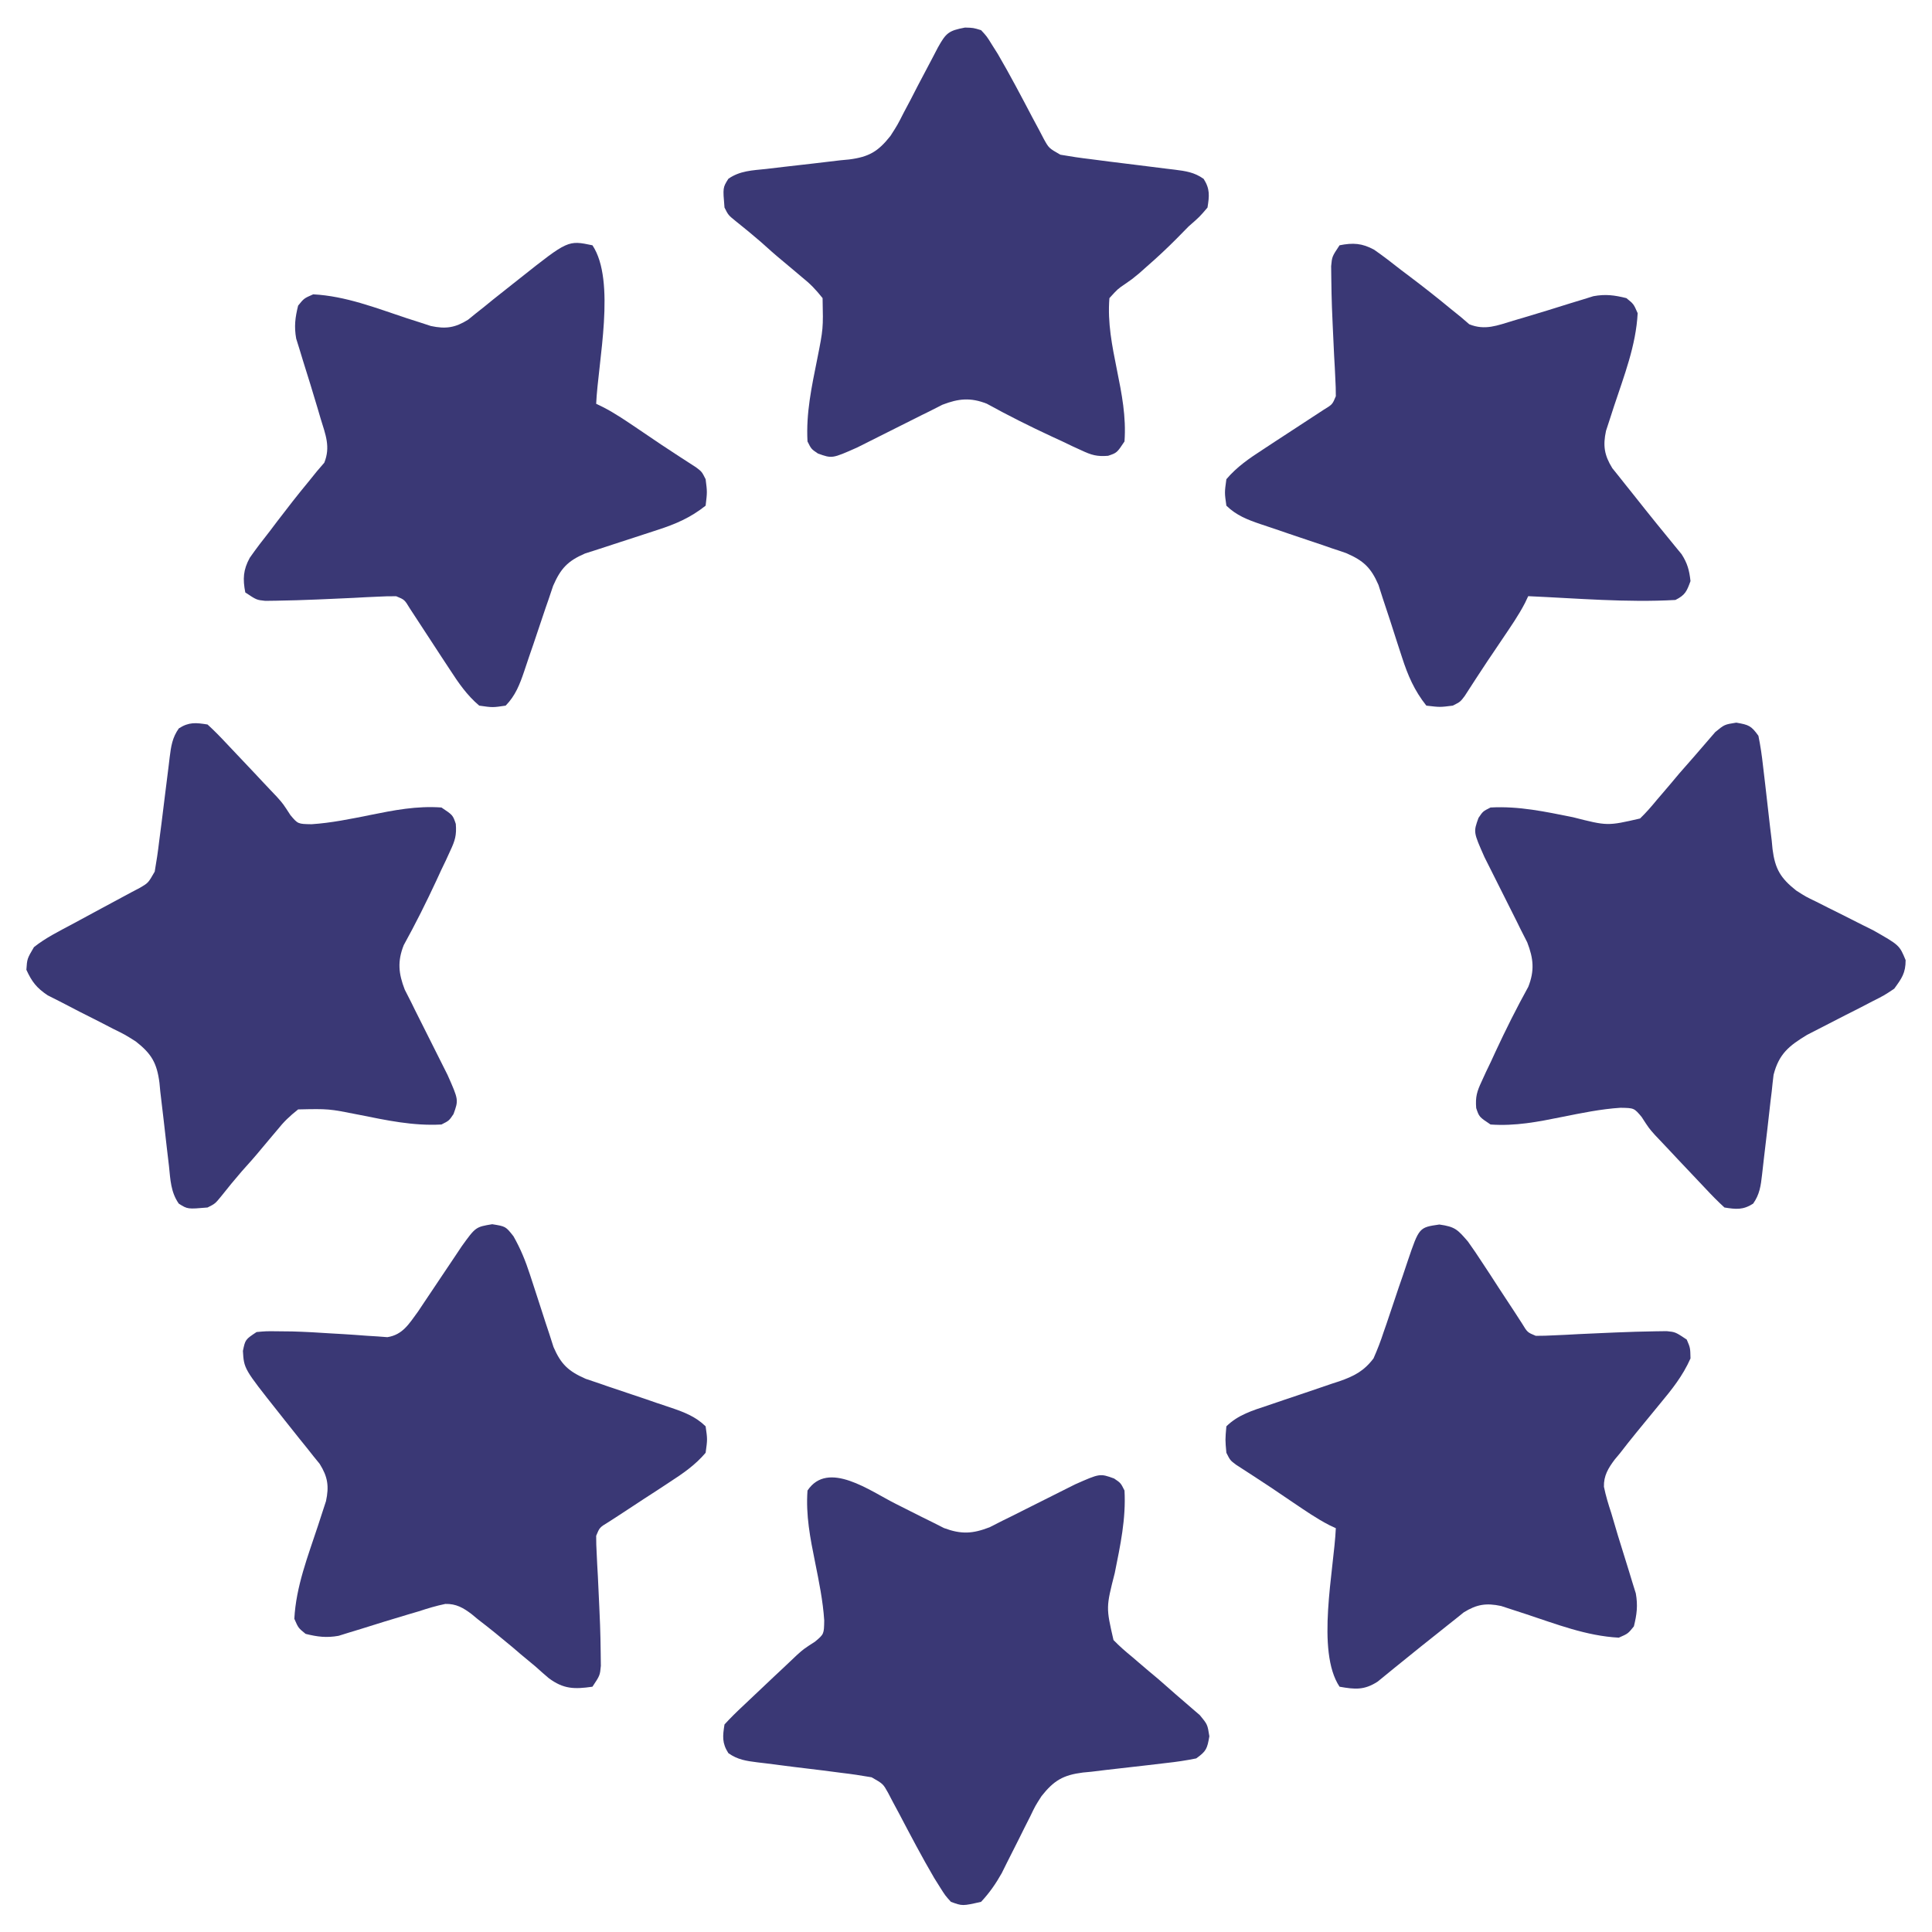
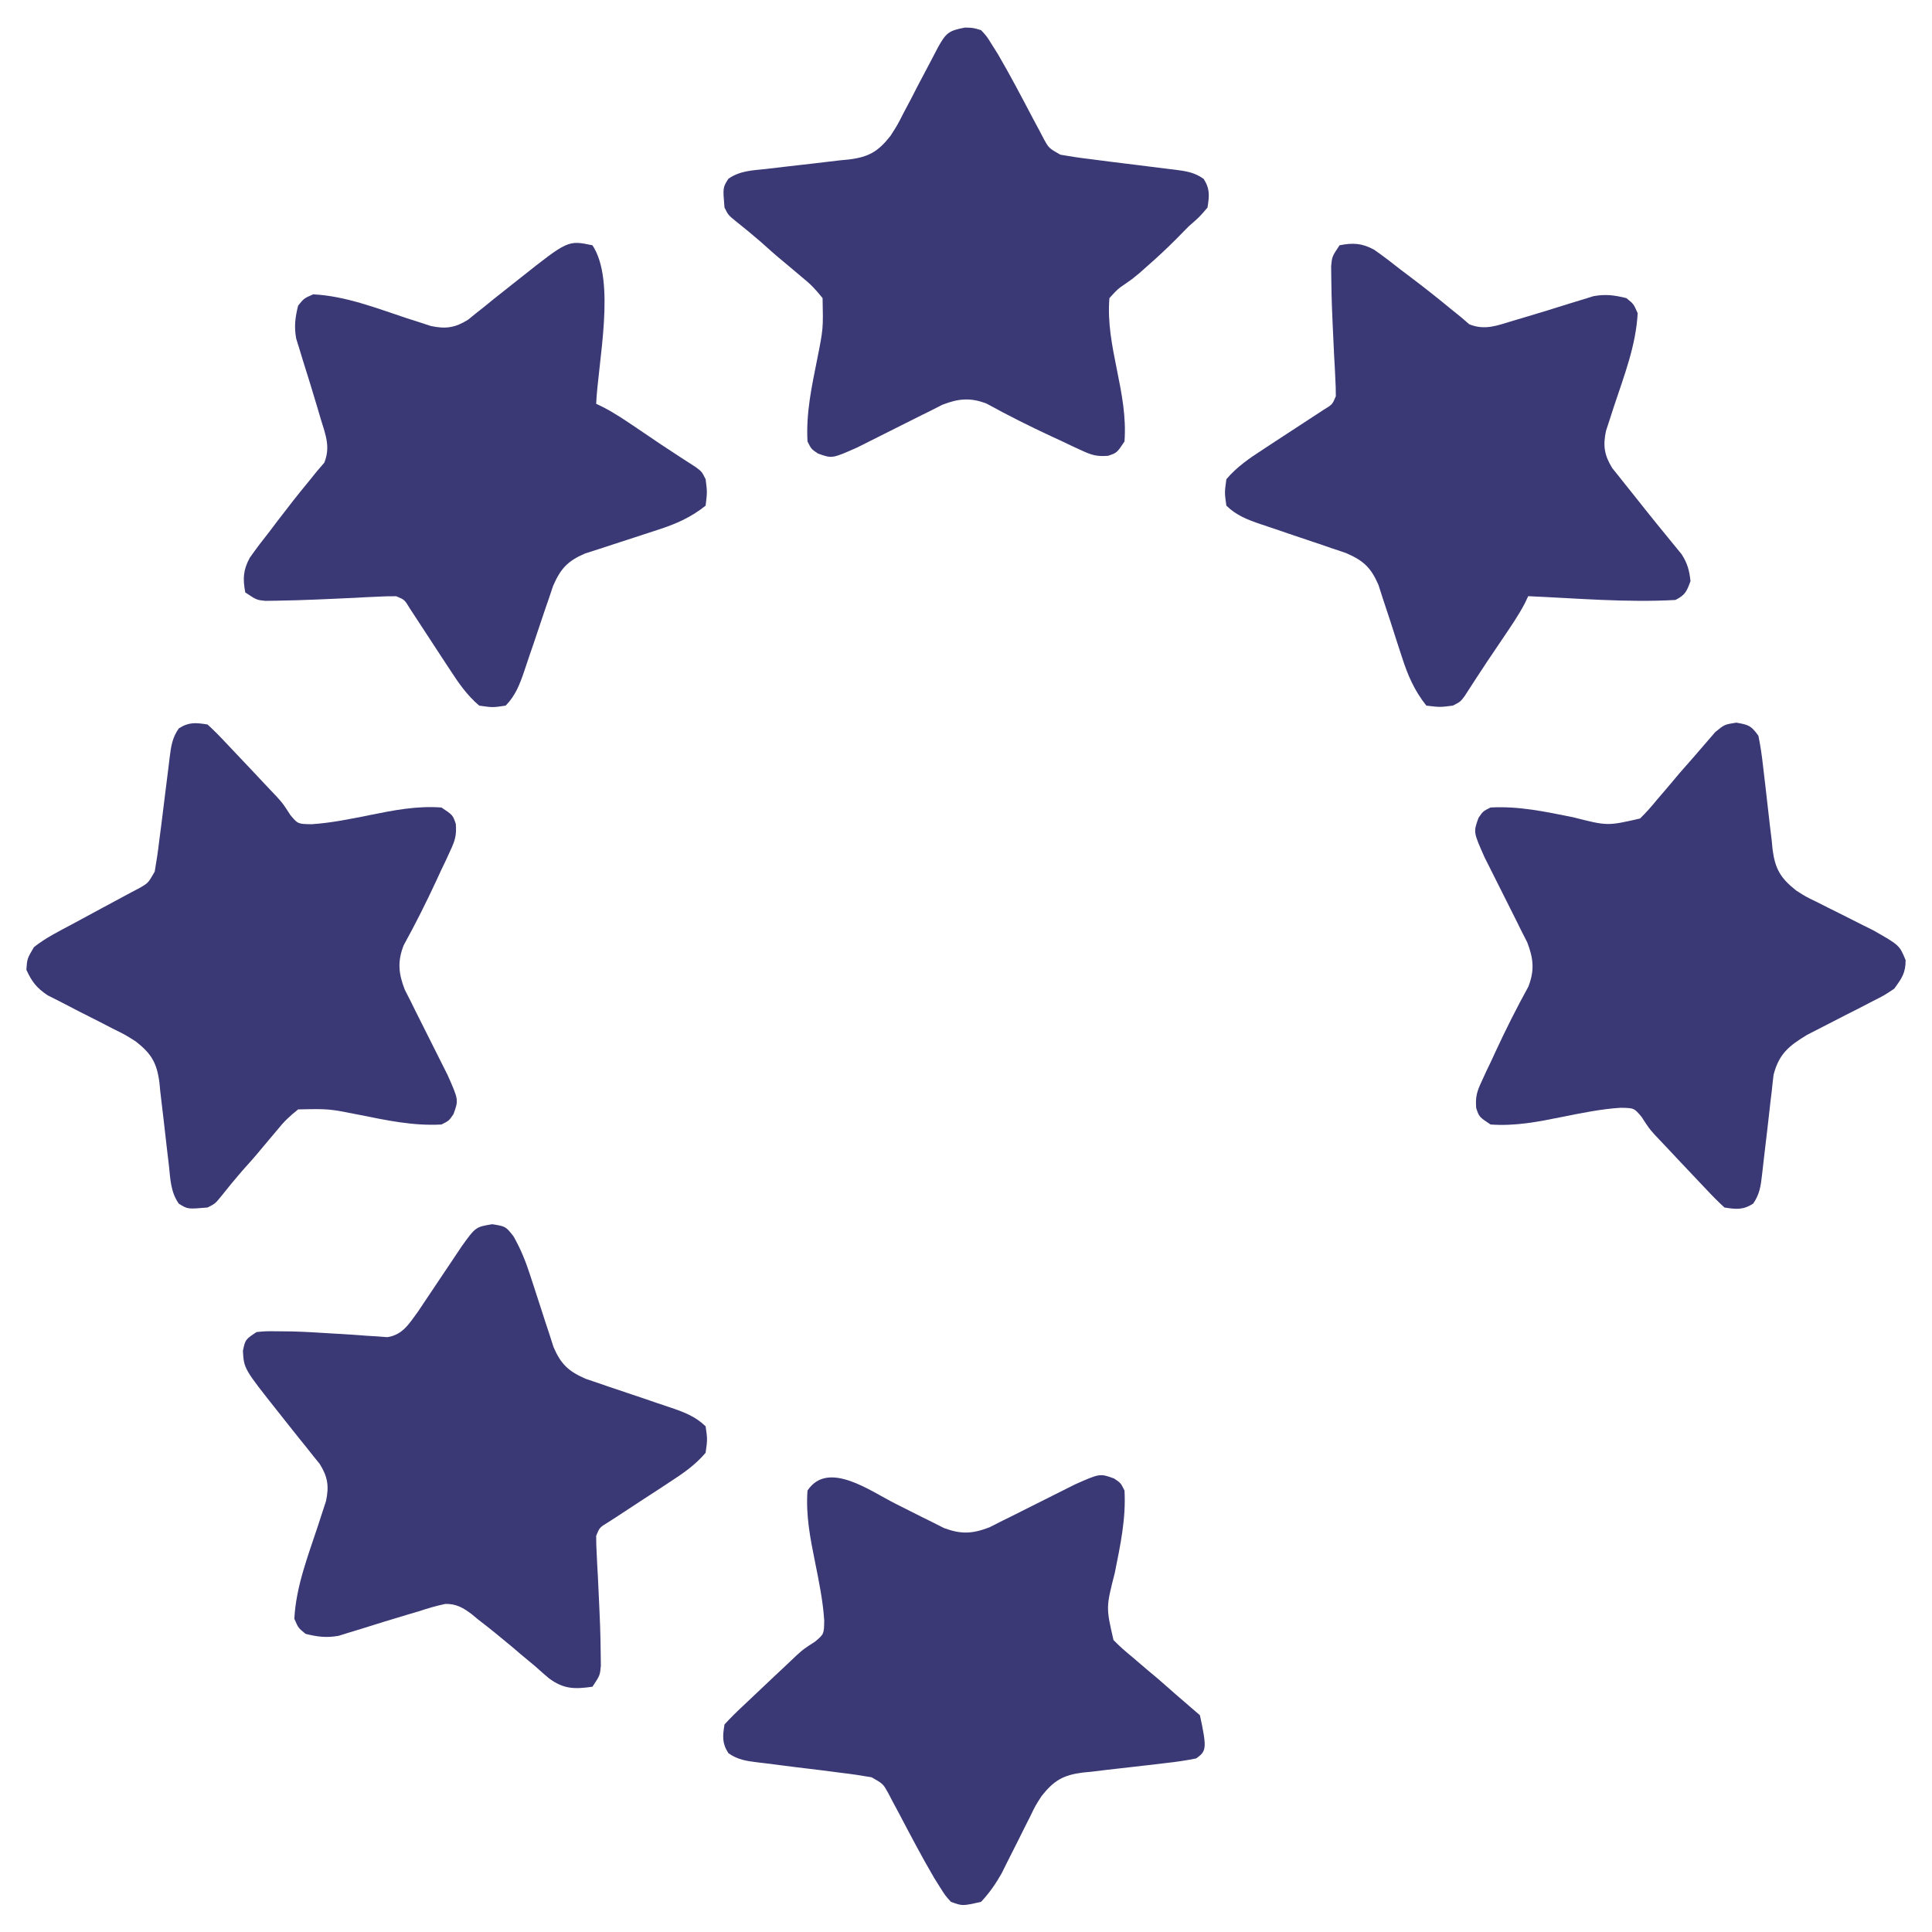
<svg xmlns="http://www.w3.org/2000/svg" width="26" height="26" viewBox="0 0 26 26" fill="none">
  <g id="Frame" clip-path="url(#clip0_3453_3561)">
-     <path id="Vector" d="M19.37 16.479C19.584 16.509 19.616 16.548 19.754 16.707C19.821 16.8 19.885 16.895 19.948 16.992C19.983 17.046 20.019 17.1 20.056 17.156C20.093 17.212 20.13 17.269 20.166 17.326C20.239 17.438 20.312 17.55 20.386 17.661C20.418 17.711 20.45 17.76 20.483 17.811C20.556 17.931 20.556 17.931 20.668 17.977C20.752 17.977 20.837 17.975 20.921 17.97C20.973 17.968 21.024 17.965 21.077 17.963C21.159 17.959 21.159 17.959 21.242 17.954C21.354 17.949 21.465 17.944 21.576 17.939C21.629 17.937 21.683 17.934 21.738 17.932C21.92 17.924 22.102 17.919 22.283 17.916C22.332 17.916 22.381 17.915 22.43 17.914C22.547 17.926 22.547 17.926 22.699 18.027C22.747 18.138 22.747 18.138 22.75 18.281C22.646 18.516 22.501 18.697 22.337 18.894C22.255 18.994 22.172 19.095 22.09 19.195C22.066 19.224 22.042 19.253 22.018 19.283C21.944 19.373 21.872 19.465 21.801 19.557C21.778 19.585 21.755 19.613 21.73 19.642C21.643 19.758 21.581 19.86 21.585 20.008C21.61 20.13 21.645 20.245 21.684 20.363C21.713 20.463 21.743 20.564 21.773 20.664C21.822 20.824 21.872 20.984 21.922 21.144C21.938 21.196 21.954 21.248 21.97 21.302C21.984 21.348 21.999 21.395 22.014 21.443C22.043 21.606 22.028 21.726 21.988 21.887C21.909 21.985 21.909 21.985 21.785 22.039C21.348 22.016 20.943 21.856 20.53 21.72C20.474 21.701 20.417 21.683 20.358 21.664C20.306 21.647 20.255 21.63 20.202 21.613C20.001 21.57 19.874 21.59 19.699 21.698C19.665 21.726 19.631 21.753 19.596 21.781C19.558 21.811 19.519 21.841 19.48 21.873C19.421 21.921 19.421 21.921 19.36 21.969C19.282 22.031 19.204 22.093 19.126 22.155C19.006 22.251 18.886 22.348 18.767 22.445C18.728 22.477 18.688 22.51 18.647 22.543C18.611 22.572 18.576 22.601 18.539 22.631C18.359 22.747 18.235 22.736 18.027 22.699C17.708 22.22 17.952 21.128 17.977 20.566C17.932 20.545 17.932 20.545 17.886 20.523C17.718 20.436 17.564 20.329 17.408 20.224C17.34 20.178 17.272 20.132 17.204 20.086C17.171 20.064 17.139 20.042 17.105 20.019C16.948 19.915 16.791 19.813 16.633 19.711C16.555 19.652 16.555 19.652 16.504 19.551C16.488 19.376 16.488 19.376 16.504 19.195C16.661 19.04 16.858 18.981 17.064 18.913C17.134 18.889 17.204 18.865 17.275 18.841C17.384 18.804 17.494 18.767 17.605 18.73C17.711 18.694 17.818 18.658 17.924 18.621C17.957 18.61 17.99 18.6 18.023 18.589C18.224 18.519 18.355 18.451 18.484 18.281C18.537 18.161 18.581 18.048 18.621 17.924C18.639 17.873 18.639 17.873 18.657 17.821C18.694 17.712 18.73 17.603 18.767 17.494C18.803 17.385 18.84 17.276 18.878 17.168C18.901 17.1 18.923 17.033 18.946 16.965C19.098 16.518 19.098 16.518 19.37 16.479Z" fill="#3A3875" />
    <path id="Vector_2" d="M18.027 3.301C18.208 3.265 18.33 3.272 18.493 3.361C18.616 3.447 18.735 3.538 18.852 3.631C18.916 3.679 18.916 3.679 18.982 3.729C19.164 3.867 19.343 4.007 19.519 4.153C19.565 4.19 19.611 4.227 19.659 4.266C19.697 4.298 19.734 4.33 19.773 4.364C19.985 4.45 20.151 4.38 20.363 4.316C20.412 4.302 20.46 4.288 20.509 4.273C20.721 4.21 20.933 4.145 21.144 4.078C21.196 4.062 21.248 4.046 21.302 4.03C21.348 4.016 21.395 4.001 21.443 3.986C21.606 3.956 21.726 3.972 21.887 4.012C21.985 4.091 21.985 4.091 22.039 4.215C22.016 4.652 21.856 5.057 21.72 5.469C21.692 5.555 21.692 5.555 21.664 5.642C21.647 5.693 21.63 5.745 21.613 5.798C21.57 5.999 21.59 6.126 21.698 6.301C21.726 6.335 21.753 6.369 21.781 6.404C21.811 6.442 21.841 6.481 21.873 6.52C21.921 6.579 21.921 6.579 21.969 6.64C22.031 6.718 22.093 6.796 22.155 6.874C22.251 6.994 22.347 7.113 22.445 7.232C22.477 7.271 22.509 7.311 22.542 7.351C22.571 7.386 22.6 7.422 22.63 7.458C22.709 7.581 22.734 7.675 22.75 7.82C22.7 7.958 22.679 8.008 22.547 8.074C21.89 8.111 21.223 8.052 20.566 8.023C20.545 8.068 20.545 8.068 20.523 8.114C20.436 8.282 20.329 8.435 20.224 8.591C20.178 8.659 20.132 8.727 20.086 8.796C20.064 8.828 20.042 8.861 20.019 8.895C19.915 9.051 19.813 9.209 19.711 9.367C19.652 9.445 19.652 9.445 19.551 9.496C19.379 9.518 19.379 9.518 19.195 9.496C19.034 9.293 18.947 9.092 18.868 8.847C18.847 8.781 18.825 8.716 18.804 8.651C18.771 8.549 18.738 8.448 18.706 8.346C18.674 8.247 18.641 8.149 18.608 8.05C18.589 7.991 18.57 7.933 18.551 7.872C18.45 7.639 18.35 7.545 18.117 7.444C18.053 7.421 17.989 7.4 17.924 7.379C17.873 7.361 17.873 7.361 17.821 7.343C17.712 7.306 17.603 7.269 17.494 7.233C17.385 7.196 17.276 7.16 17.168 7.122C17.1 7.099 17.033 7.076 16.965 7.054C16.788 6.994 16.638 6.936 16.504 6.805C16.479 6.63 16.479 6.63 16.504 6.449C16.645 6.283 16.81 6.17 16.992 6.052C17.046 6.016 17.1 5.981 17.156 5.944C17.212 5.907 17.269 5.87 17.326 5.833C17.438 5.761 17.55 5.687 17.661 5.614C17.711 5.582 17.76 5.55 17.811 5.516C17.931 5.443 17.931 5.443 17.977 5.332C17.977 5.252 17.975 5.172 17.97 5.091C17.968 5.043 17.965 4.994 17.963 4.944C17.96 4.892 17.957 4.84 17.954 4.786C17.921 4.085 17.921 4.085 17.916 3.745C17.916 3.691 17.915 3.638 17.914 3.582C17.926 3.453 17.926 3.453 18.027 3.301Z" fill="#3A3875" />
    <path id="Vector_3" d="M23.366 9.725C23.534 9.754 23.567 9.766 23.664 9.902C23.692 10.04 23.711 10.169 23.726 10.308C23.735 10.39 23.745 10.472 23.755 10.553C23.77 10.682 23.785 10.81 23.799 10.939C23.812 11.063 23.828 11.187 23.843 11.311C23.847 11.349 23.851 11.387 23.854 11.427C23.888 11.694 23.962 11.818 24.172 11.984C24.303 12.068 24.303 12.068 24.443 12.135C24.494 12.161 24.545 12.187 24.597 12.213C24.649 12.239 24.702 12.265 24.756 12.292C24.86 12.344 24.964 12.397 25.069 12.45C25.114 12.472 25.16 12.495 25.208 12.519C25.562 12.72 25.562 12.72 25.645 12.921C25.645 13.094 25.594 13.165 25.492 13.305C25.358 13.395 25.358 13.395 25.197 13.476C25.11 13.521 25.11 13.521 25.022 13.567C24.961 13.598 24.9 13.629 24.838 13.66C24.719 13.721 24.599 13.782 24.48 13.844C24.401 13.884 24.401 13.884 24.32 13.926C24.076 14.074 23.941 14.181 23.868 14.464C23.859 14.539 23.85 14.614 23.843 14.689C23.836 14.749 23.836 14.749 23.828 14.81C23.813 14.936 23.799 15.063 23.785 15.19C23.77 15.317 23.756 15.444 23.74 15.571C23.731 15.65 23.722 15.729 23.713 15.808C23.696 15.958 23.681 16.073 23.593 16.198C23.457 16.285 23.364 16.275 23.207 16.25C23.117 16.168 23.036 16.085 22.953 15.996C22.924 15.965 22.895 15.935 22.865 15.903C22.766 15.799 22.667 15.695 22.569 15.59C22.519 15.537 22.519 15.537 22.468 15.482C22.435 15.448 22.402 15.413 22.369 15.377C22.338 15.344 22.306 15.311 22.274 15.277C22.191 15.184 22.191 15.184 22.092 15.031C21.991 14.911 21.991 14.911 21.807 14.908C21.543 14.925 21.283 14.979 21.023 15.031C20.698 15.097 20.392 15.157 20.059 15.133C19.906 15.031 19.906 15.031 19.866 14.912C19.854 14.761 19.876 14.688 19.94 14.552C19.969 14.489 19.969 14.489 19.998 14.425C20.019 14.381 20.04 14.337 20.062 14.292C20.083 14.246 20.104 14.201 20.125 14.155C20.263 13.858 20.409 13.566 20.567 13.28C20.653 13.062 20.637 12.899 20.553 12.682C20.523 12.623 20.494 12.565 20.463 12.505C20.448 12.473 20.432 12.441 20.416 12.409C20.366 12.308 20.316 12.208 20.265 12.108C20.215 12.008 20.164 11.908 20.114 11.807C20.069 11.716 20.023 11.625 19.977 11.534C19.828 11.198 19.828 11.198 19.897 11.007C19.957 10.918 19.957 10.918 20.059 10.867C20.441 10.846 20.795 10.923 21.169 10.998C21.632 11.116 21.632 11.116 22.071 11.015C22.153 10.936 22.224 10.854 22.296 10.766C22.322 10.736 22.348 10.705 22.375 10.674C22.45 10.587 22.524 10.499 22.598 10.41C22.664 10.334 22.731 10.258 22.798 10.182C22.894 10.072 22.989 9.962 23.083 9.852C23.207 9.75 23.207 9.75 23.366 9.725Z" fill="#3A3875" />
    <path id="Vector_4" d="M6.624 16.475C6.805 16.504 6.805 16.504 6.91 16.637C7.007 16.808 7.071 16.966 7.132 17.153C7.153 17.218 7.175 17.284 7.196 17.349C7.229 17.45 7.262 17.552 7.295 17.654C7.326 17.753 7.359 17.851 7.392 17.95C7.411 18.009 7.43 18.067 7.449 18.128C7.55 18.361 7.65 18.454 7.883 18.556C7.947 18.578 8.011 18.6 8.076 18.621C8.127 18.639 8.127 18.639 8.179 18.657C8.288 18.694 8.397 18.73 8.506 18.767C8.615 18.803 8.724 18.84 8.832 18.878C8.9 18.901 8.967 18.923 9.035 18.946C9.211 19.006 9.362 19.064 9.496 19.195C9.521 19.37 9.521 19.37 9.496 19.551C9.355 19.717 9.19 19.83 9.008 19.948C8.954 19.983 8.9 20.019 8.844 20.056C8.788 20.093 8.731 20.13 8.674 20.166C8.562 20.239 8.45 20.312 8.339 20.386C8.289 20.418 8.24 20.45 8.189 20.483C8.069 20.556 8.069 20.556 8.023 20.668C8.023 20.748 8.025 20.828 8.03 20.908C8.033 20.982 8.033 20.982 8.037 21.056C8.041 21.134 8.041 21.134 8.046 21.214C8.079 21.915 8.079 21.915 8.084 22.255C8.084 22.309 8.085 22.362 8.086 22.418C8.074 22.547 8.074 22.547 7.973 22.699C7.73 22.734 7.584 22.732 7.385 22.584C7.324 22.532 7.264 22.48 7.205 22.426C7.138 22.371 7.072 22.315 7.005 22.26C6.972 22.231 6.939 22.203 6.905 22.174C6.749 22.043 6.592 21.915 6.43 21.791C6.39 21.758 6.39 21.758 6.348 21.723C6.235 21.637 6.137 21.581 5.993 21.585C5.871 21.61 5.755 21.645 5.637 21.684C5.589 21.698 5.541 21.712 5.491 21.727C5.279 21.79 5.067 21.855 4.856 21.922C4.804 21.938 4.752 21.954 4.698 21.97C4.628 21.992 4.628 21.992 4.557 22.014C4.394 22.043 4.274 22.028 4.113 21.988C4.015 21.909 4.015 21.909 3.961 21.785C3.984 21.348 4.144 20.943 4.28 20.53C4.299 20.474 4.317 20.417 4.336 20.358C4.361 20.281 4.361 20.281 4.387 20.202C4.43 20.001 4.411 19.874 4.302 19.7C4.275 19.666 4.247 19.633 4.219 19.598C4.189 19.56 4.159 19.522 4.128 19.483C4.08 19.424 4.08 19.424 4.031 19.363C3.966 19.282 3.901 19.2 3.836 19.118C3.79 19.059 3.79 19.059 3.742 18.999C3.283 18.42 3.283 18.42 3.269 18.18C3.301 18.027 3.301 18.027 3.453 17.926C3.582 17.914 3.582 17.914 3.745 17.916C3.808 17.917 3.87 17.917 3.934 17.918C4.111 17.923 4.287 17.933 4.464 17.945C4.516 17.948 4.568 17.951 4.622 17.954C4.726 17.96 4.83 17.968 4.935 17.976C5.008 17.981 5.008 17.981 5.082 17.985C5.125 17.988 5.168 17.992 5.213 17.995C5.421 17.963 5.506 17.813 5.626 17.65C5.656 17.605 5.685 17.561 5.716 17.515C5.749 17.465 5.782 17.416 5.816 17.366C5.867 17.29 5.867 17.29 5.919 17.212C5.987 17.11 6.055 17.009 6.123 16.908C6.152 16.864 6.182 16.819 6.213 16.773C6.401 16.512 6.401 16.512 6.624 16.475Z" fill="#3A3875" />
    <path id="Vector_5" d="M7.973 3.301C8.292 3.78 8.048 4.872 8.023 5.434C8.053 5.448 8.083 5.463 8.114 5.478C8.282 5.564 8.436 5.671 8.592 5.776C8.66 5.822 8.728 5.868 8.796 5.914C8.845 5.947 8.845 5.947 8.895 5.981C9.051 6.085 9.209 6.187 9.367 6.289C9.445 6.348 9.445 6.348 9.496 6.449C9.518 6.621 9.518 6.621 9.496 6.805C9.294 6.966 9.092 7.053 8.847 7.132C8.781 7.153 8.716 7.175 8.651 7.196C8.55 7.229 8.448 7.262 8.347 7.295C8.248 7.327 8.149 7.359 8.05 7.392C7.991 7.411 7.933 7.43 7.872 7.449C7.639 7.55 7.546 7.65 7.444 7.883C7.422 7.947 7.4 8.011 7.379 8.076C7.367 8.11 7.355 8.144 7.343 8.179C7.306 8.288 7.27 8.397 7.233 8.506C7.197 8.615 7.16 8.724 7.122 8.832C7.099 8.9 7.077 8.968 7.054 9.035C6.994 9.212 6.936 9.362 6.805 9.496C6.63 9.522 6.63 9.522 6.449 9.496C6.283 9.355 6.17 9.19 6.052 9.008C6.017 8.954 5.981 8.9 5.944 8.844C5.907 8.788 5.87 8.731 5.833 8.674C5.761 8.562 5.687 8.45 5.614 8.339C5.582 8.289 5.55 8.24 5.516 8.189C5.444 8.07 5.444 8.07 5.332 8.024C5.248 8.023 5.163 8.025 5.079 8.03C5.027 8.032 4.976 8.035 4.923 8.037C4.869 8.04 4.814 8.043 4.758 8.046C4.646 8.051 4.535 8.056 4.424 8.061C4.371 8.063 4.317 8.066 4.262 8.068C4.08 8.076 3.899 8.081 3.717 8.084C3.668 8.085 3.62 8.085 3.57 8.086C3.453 8.074 3.453 8.074 3.301 7.973C3.266 7.792 3.272 7.67 3.361 7.507C3.447 7.384 3.538 7.265 3.631 7.148C3.679 7.084 3.679 7.084 3.729 7.018C3.867 6.837 4.007 6.657 4.153 6.481C4.19 6.435 4.227 6.389 4.266 6.341C4.298 6.304 4.331 6.266 4.364 6.227C4.45 6.015 4.381 5.849 4.316 5.637C4.302 5.589 4.288 5.54 4.273 5.491C4.21 5.279 4.145 5.067 4.078 4.856C4.062 4.804 4.046 4.752 4.03 4.698C4.016 4.652 4.001 4.605 3.986 4.557C3.957 4.394 3.972 4.274 4.012 4.113C4.091 4.015 4.091 4.015 4.215 3.961C4.652 3.984 5.057 4.144 5.47 4.281C5.527 4.299 5.583 4.317 5.642 4.336C5.693 4.353 5.745 4.37 5.798 4.387C5.999 4.43 6.126 4.411 6.3 4.302C6.334 4.275 6.367 4.247 6.402 4.219C6.44 4.189 6.478 4.159 6.517 4.128C6.556 4.096 6.596 4.064 6.636 4.031C6.718 3.966 6.8 3.901 6.882 3.836C6.922 3.805 6.961 3.774 7.001 3.742C7.644 3.232 7.644 3.232 7.973 3.301Z" fill="#3A3875" />
    <path id="Vector_6" d="M2.793 9.75C2.883 9.832 2.964 9.915 3.047 10.004C3.076 10.035 3.105 10.065 3.135 10.097C3.234 10.201 3.333 10.306 3.431 10.41C3.481 10.463 3.481 10.463 3.532 10.518C3.565 10.552 3.598 10.587 3.631 10.623C3.662 10.656 3.694 10.689 3.726 10.723C3.809 10.816 3.809 10.816 3.908 10.969C4.009 11.089 4.009 11.089 4.193 11.092C4.457 11.075 4.717 11.021 4.977 10.969C5.302 10.903 5.609 10.843 5.941 10.867C6.094 10.969 6.094 10.969 6.134 11.088C6.146 11.239 6.124 11.312 6.06 11.448C6.041 11.49 6.022 11.532 6.002 11.575C5.981 11.619 5.96 11.663 5.938 11.708C5.907 11.776 5.907 11.776 5.875 11.845C5.737 12.142 5.591 12.434 5.433 12.72C5.347 12.938 5.363 13.101 5.447 13.318C5.477 13.377 5.506 13.435 5.537 13.495C5.552 13.527 5.568 13.559 5.584 13.591C5.634 13.692 5.684 13.792 5.735 13.892C5.786 13.992 5.836 14.092 5.886 14.193C5.931 14.284 5.977 14.375 6.023 14.466C6.172 14.802 6.172 14.802 6.103 14.993C6.043 15.082 6.043 15.082 5.941 15.133C5.559 15.154 5.205 15.077 4.831 15.002C4.424 14.921 4.424 14.921 4.012 14.93C3.895 15.023 3.82 15.095 3.729 15.209C3.706 15.237 3.682 15.264 3.658 15.293C3.61 15.349 3.564 15.405 3.517 15.461C3.432 15.565 3.343 15.664 3.253 15.764C3.159 15.873 3.069 15.982 2.98 16.095C2.895 16.199 2.895 16.199 2.793 16.25C2.525 16.273 2.525 16.273 2.406 16.198C2.298 16.044 2.293 15.875 2.274 15.692C2.265 15.61 2.255 15.528 2.245 15.447C2.23 15.318 2.215 15.19 2.201 15.061C2.187 14.937 2.172 14.813 2.157 14.689C2.153 14.651 2.149 14.613 2.146 14.573C2.112 14.306 2.039 14.181 1.828 14.016C1.681 13.923 1.681 13.923 1.52 13.844C1.462 13.814 1.404 13.784 1.344 13.753C1.253 13.706 1.161 13.66 1.069 13.614C0.98 13.568 0.891 13.522 0.803 13.476C0.75 13.449 0.697 13.422 0.642 13.395C0.492 13.294 0.43 13.214 0.355 13.051C0.365 12.902 0.365 12.902 0.457 12.746C0.613 12.622 0.789 12.535 0.965 12.441C1.096 12.371 1.228 12.3 1.359 12.228C1.451 12.178 1.543 12.129 1.636 12.079C1.679 12.056 1.722 12.033 1.766 12.009C1.805 11.989 1.844 11.968 1.884 11.947C1.995 11.882 1.995 11.882 2.082 11.73C2.106 11.593 2.126 11.459 2.142 11.321C2.153 11.239 2.163 11.157 2.174 11.075C2.19 10.945 2.206 10.816 2.222 10.687C2.237 10.562 2.253 10.437 2.269 10.312C2.274 10.273 2.278 10.234 2.283 10.194C2.302 10.044 2.318 9.927 2.407 9.802C2.543 9.715 2.636 9.725 2.793 9.75Z" fill="#3A3875" />
    <path id="Vector_7" d="M12.987 0.371C13.098 0.374 13.098 0.374 13.203 0.406C13.28 0.489 13.28 0.489 13.349 0.601C13.375 0.642 13.401 0.684 13.428 0.726C13.595 1.012 13.748 1.304 13.902 1.597C13.928 1.645 13.953 1.693 13.98 1.742C14.014 1.807 14.014 1.807 14.049 1.874C14.116 1.994 14.116 1.994 14.27 2.082C14.407 2.106 14.541 2.126 14.679 2.142C14.761 2.153 14.843 2.163 14.925 2.174C15.055 2.19 15.184 2.206 15.313 2.222C15.438 2.237 15.563 2.253 15.688 2.269C15.727 2.274 15.766 2.278 15.806 2.283C15.956 2.302 16.073 2.318 16.198 2.407C16.285 2.543 16.275 2.636 16.25 2.793C16.145 2.917 16.145 2.917 15.996 3.047C15.94 3.104 15.884 3.161 15.828 3.218C15.7 3.346 15.57 3.468 15.434 3.586C15.384 3.631 15.384 3.631 15.333 3.676C15.234 3.758 15.234 3.758 15.141 3.822C15.044 3.887 15.044 3.887 14.93 4.012C14.903 4.344 14.966 4.652 15.031 4.977C15.097 5.302 15.157 5.609 15.133 5.941C15.031 6.094 15.031 6.094 14.912 6.134C14.761 6.146 14.688 6.124 14.552 6.06C14.51 6.041 14.468 6.022 14.425 6.002C14.381 5.981 14.337 5.96 14.292 5.938C14.224 5.907 14.224 5.907 14.155 5.875C13.858 5.737 13.566 5.591 13.28 5.433C13.062 5.347 12.899 5.363 12.682 5.447C12.623 5.477 12.565 5.506 12.505 5.537C12.473 5.552 12.441 5.568 12.409 5.584C12.308 5.634 12.208 5.684 12.108 5.735C12.008 5.786 11.908 5.836 11.807 5.886C11.716 5.931 11.625 5.977 11.534 6.023C11.198 6.172 11.198 6.172 11.007 6.103C10.918 6.043 10.918 6.043 10.867 5.941C10.846 5.559 10.923 5.205 10.998 4.831C11.079 4.424 11.079 4.424 11.07 4.012C10.977 3.895 10.905 3.82 10.791 3.729C10.763 3.706 10.736 3.682 10.707 3.658C10.651 3.61 10.595 3.564 10.539 3.517C10.435 3.432 10.336 3.343 10.236 3.253C10.127 3.159 10.018 3.069 9.906 2.98C9.801 2.895 9.801 2.895 9.75 2.793C9.727 2.525 9.727 2.525 9.802 2.406C9.956 2.298 10.125 2.293 10.308 2.274C10.39 2.265 10.472 2.255 10.553 2.245C10.682 2.23 10.81 2.215 10.939 2.201C11.063 2.187 11.187 2.172 11.311 2.157C11.349 2.153 11.387 2.149 11.427 2.146C11.694 2.112 11.818 2.039 11.984 1.828C12.079 1.68 12.079 1.68 12.161 1.518C12.192 1.46 12.223 1.401 12.255 1.341C12.286 1.28 12.318 1.219 12.349 1.158C12.412 1.038 12.476 0.918 12.539 0.798C12.58 0.718 12.58 0.718 12.623 0.637C12.731 0.445 12.765 0.412 12.987 0.371Z" fill="#3A3875" />
-     <path id="Vector_8" d="M12.055 20.238C12.167 20.294 12.28 20.351 12.392 20.408C12.446 20.435 12.5 20.462 12.556 20.489C12.605 20.514 12.654 20.538 12.704 20.564C12.936 20.65 13.088 20.642 13.318 20.553C13.377 20.523 13.435 20.494 13.495 20.463C13.527 20.448 13.559 20.432 13.591 20.416C13.692 20.366 13.792 20.316 13.892 20.265C13.992 20.215 14.092 20.164 14.193 20.114C14.284 20.069 14.375 20.023 14.466 19.977C14.802 19.828 14.802 19.828 14.993 19.897C15.082 19.957 15.082 19.957 15.133 20.059C15.154 20.441 15.077 20.795 15.002 21.169C14.884 21.632 14.884 21.632 14.985 22.071C15.064 22.153 15.146 22.224 15.234 22.296C15.264 22.322 15.295 22.348 15.326 22.375C15.413 22.45 15.501 22.524 15.59 22.598C15.666 22.664 15.742 22.731 15.818 22.798C15.928 22.894 16.038 22.989 16.148 23.083C16.25 23.207 16.25 23.207 16.275 23.366C16.246 23.534 16.234 23.567 16.098 23.664C15.96 23.692 15.831 23.711 15.692 23.726C15.61 23.735 15.528 23.745 15.447 23.755C15.318 23.77 15.19 23.785 15.061 23.799C14.937 23.812 14.813 23.828 14.689 23.843C14.632 23.849 14.632 23.849 14.573 23.854C14.306 23.888 14.182 23.962 14.016 24.172C13.932 24.303 13.932 24.303 13.865 24.443C13.839 24.494 13.813 24.545 13.787 24.597C13.761 24.649 13.735 24.702 13.708 24.756C13.656 24.86 13.603 24.964 13.55 25.069C13.528 25.114 13.505 25.16 13.481 25.208C13.4 25.352 13.316 25.473 13.203 25.594C12.952 25.651 12.952 25.651 12.797 25.594C12.721 25.51 12.721 25.51 12.651 25.399C12.625 25.357 12.599 25.316 12.572 25.273C12.405 24.988 12.252 24.696 12.098 24.403C12.059 24.331 12.059 24.331 12.02 24.258C11.998 24.214 11.975 24.171 11.951 24.126C11.884 24.006 11.884 24.006 11.73 23.918C11.593 23.894 11.459 23.874 11.321 23.858C11.239 23.847 11.157 23.837 11.075 23.826C10.945 23.81 10.816 23.794 10.687 23.779C10.562 23.763 10.437 23.747 10.312 23.731C10.273 23.727 10.234 23.722 10.194 23.717C10.044 23.698 9.927 23.682 9.802 23.593C9.715 23.457 9.725 23.364 9.75 23.207C9.832 23.117 9.915 23.036 10.004 22.953C10.035 22.924 10.065 22.895 10.097 22.865C10.201 22.766 10.306 22.667 10.41 22.569C10.446 22.536 10.481 22.502 10.518 22.468C10.552 22.435 10.587 22.402 10.623 22.369C10.656 22.338 10.689 22.306 10.723 22.274C10.816 22.191 10.816 22.191 10.969 22.092C11.089 21.991 11.089 21.991 11.092 21.807C11.075 21.543 11.021 21.283 10.969 21.023C10.903 20.698 10.843 20.392 10.867 20.059C11.144 19.644 11.713 20.068 12.055 20.238Z" fill="#3A3875" />
+     <path id="Vector_8" d="M12.055 20.238C12.167 20.294 12.28 20.351 12.392 20.408C12.446 20.435 12.5 20.462 12.556 20.489C12.605 20.514 12.654 20.538 12.704 20.564C12.936 20.65 13.088 20.642 13.318 20.553C13.377 20.523 13.435 20.494 13.495 20.463C13.527 20.448 13.559 20.432 13.591 20.416C13.692 20.366 13.792 20.316 13.892 20.265C13.992 20.215 14.092 20.164 14.193 20.114C14.284 20.069 14.375 20.023 14.466 19.977C14.802 19.828 14.802 19.828 14.993 19.897C15.082 19.957 15.082 19.957 15.133 20.059C15.154 20.441 15.077 20.795 15.002 21.169C14.884 21.632 14.884 21.632 14.985 22.071C15.064 22.153 15.146 22.224 15.234 22.296C15.264 22.322 15.295 22.348 15.326 22.375C15.413 22.45 15.501 22.524 15.59 22.598C15.666 22.664 15.742 22.731 15.818 22.798C15.928 22.894 16.038 22.989 16.148 23.083C16.246 23.534 16.234 23.567 16.098 23.664C15.96 23.692 15.831 23.711 15.692 23.726C15.61 23.735 15.528 23.745 15.447 23.755C15.318 23.77 15.19 23.785 15.061 23.799C14.937 23.812 14.813 23.828 14.689 23.843C14.632 23.849 14.632 23.849 14.573 23.854C14.306 23.888 14.182 23.962 14.016 24.172C13.932 24.303 13.932 24.303 13.865 24.443C13.839 24.494 13.813 24.545 13.787 24.597C13.761 24.649 13.735 24.702 13.708 24.756C13.656 24.86 13.603 24.964 13.55 25.069C13.528 25.114 13.505 25.16 13.481 25.208C13.4 25.352 13.316 25.473 13.203 25.594C12.952 25.651 12.952 25.651 12.797 25.594C12.721 25.51 12.721 25.51 12.651 25.399C12.625 25.357 12.599 25.316 12.572 25.273C12.405 24.988 12.252 24.696 12.098 24.403C12.059 24.331 12.059 24.331 12.02 24.258C11.998 24.214 11.975 24.171 11.951 24.126C11.884 24.006 11.884 24.006 11.73 23.918C11.593 23.894 11.459 23.874 11.321 23.858C11.239 23.847 11.157 23.837 11.075 23.826C10.945 23.81 10.816 23.794 10.687 23.779C10.562 23.763 10.437 23.747 10.312 23.731C10.273 23.727 10.234 23.722 10.194 23.717C10.044 23.698 9.927 23.682 9.802 23.593C9.715 23.457 9.725 23.364 9.75 23.207C9.832 23.117 9.915 23.036 10.004 22.953C10.035 22.924 10.065 22.895 10.097 22.865C10.201 22.766 10.306 22.667 10.41 22.569C10.446 22.536 10.481 22.502 10.518 22.468C10.552 22.435 10.587 22.402 10.623 22.369C10.656 22.338 10.689 22.306 10.723 22.274C10.816 22.191 10.816 22.191 10.969 22.092C11.089 21.991 11.089 21.991 11.092 21.807C11.075 21.543 11.021 21.283 10.969 21.023C10.903 20.698 10.843 20.392 10.867 20.059C11.144 19.644 11.713 20.068 12.055 20.238Z" fill="#3A3875" />
  </g>
  <defs>
    <clipPath id="clip0_3453_3561">
      <rect width="26" height="26" fill="white" />
    </clipPath>
  </defs>
</svg>